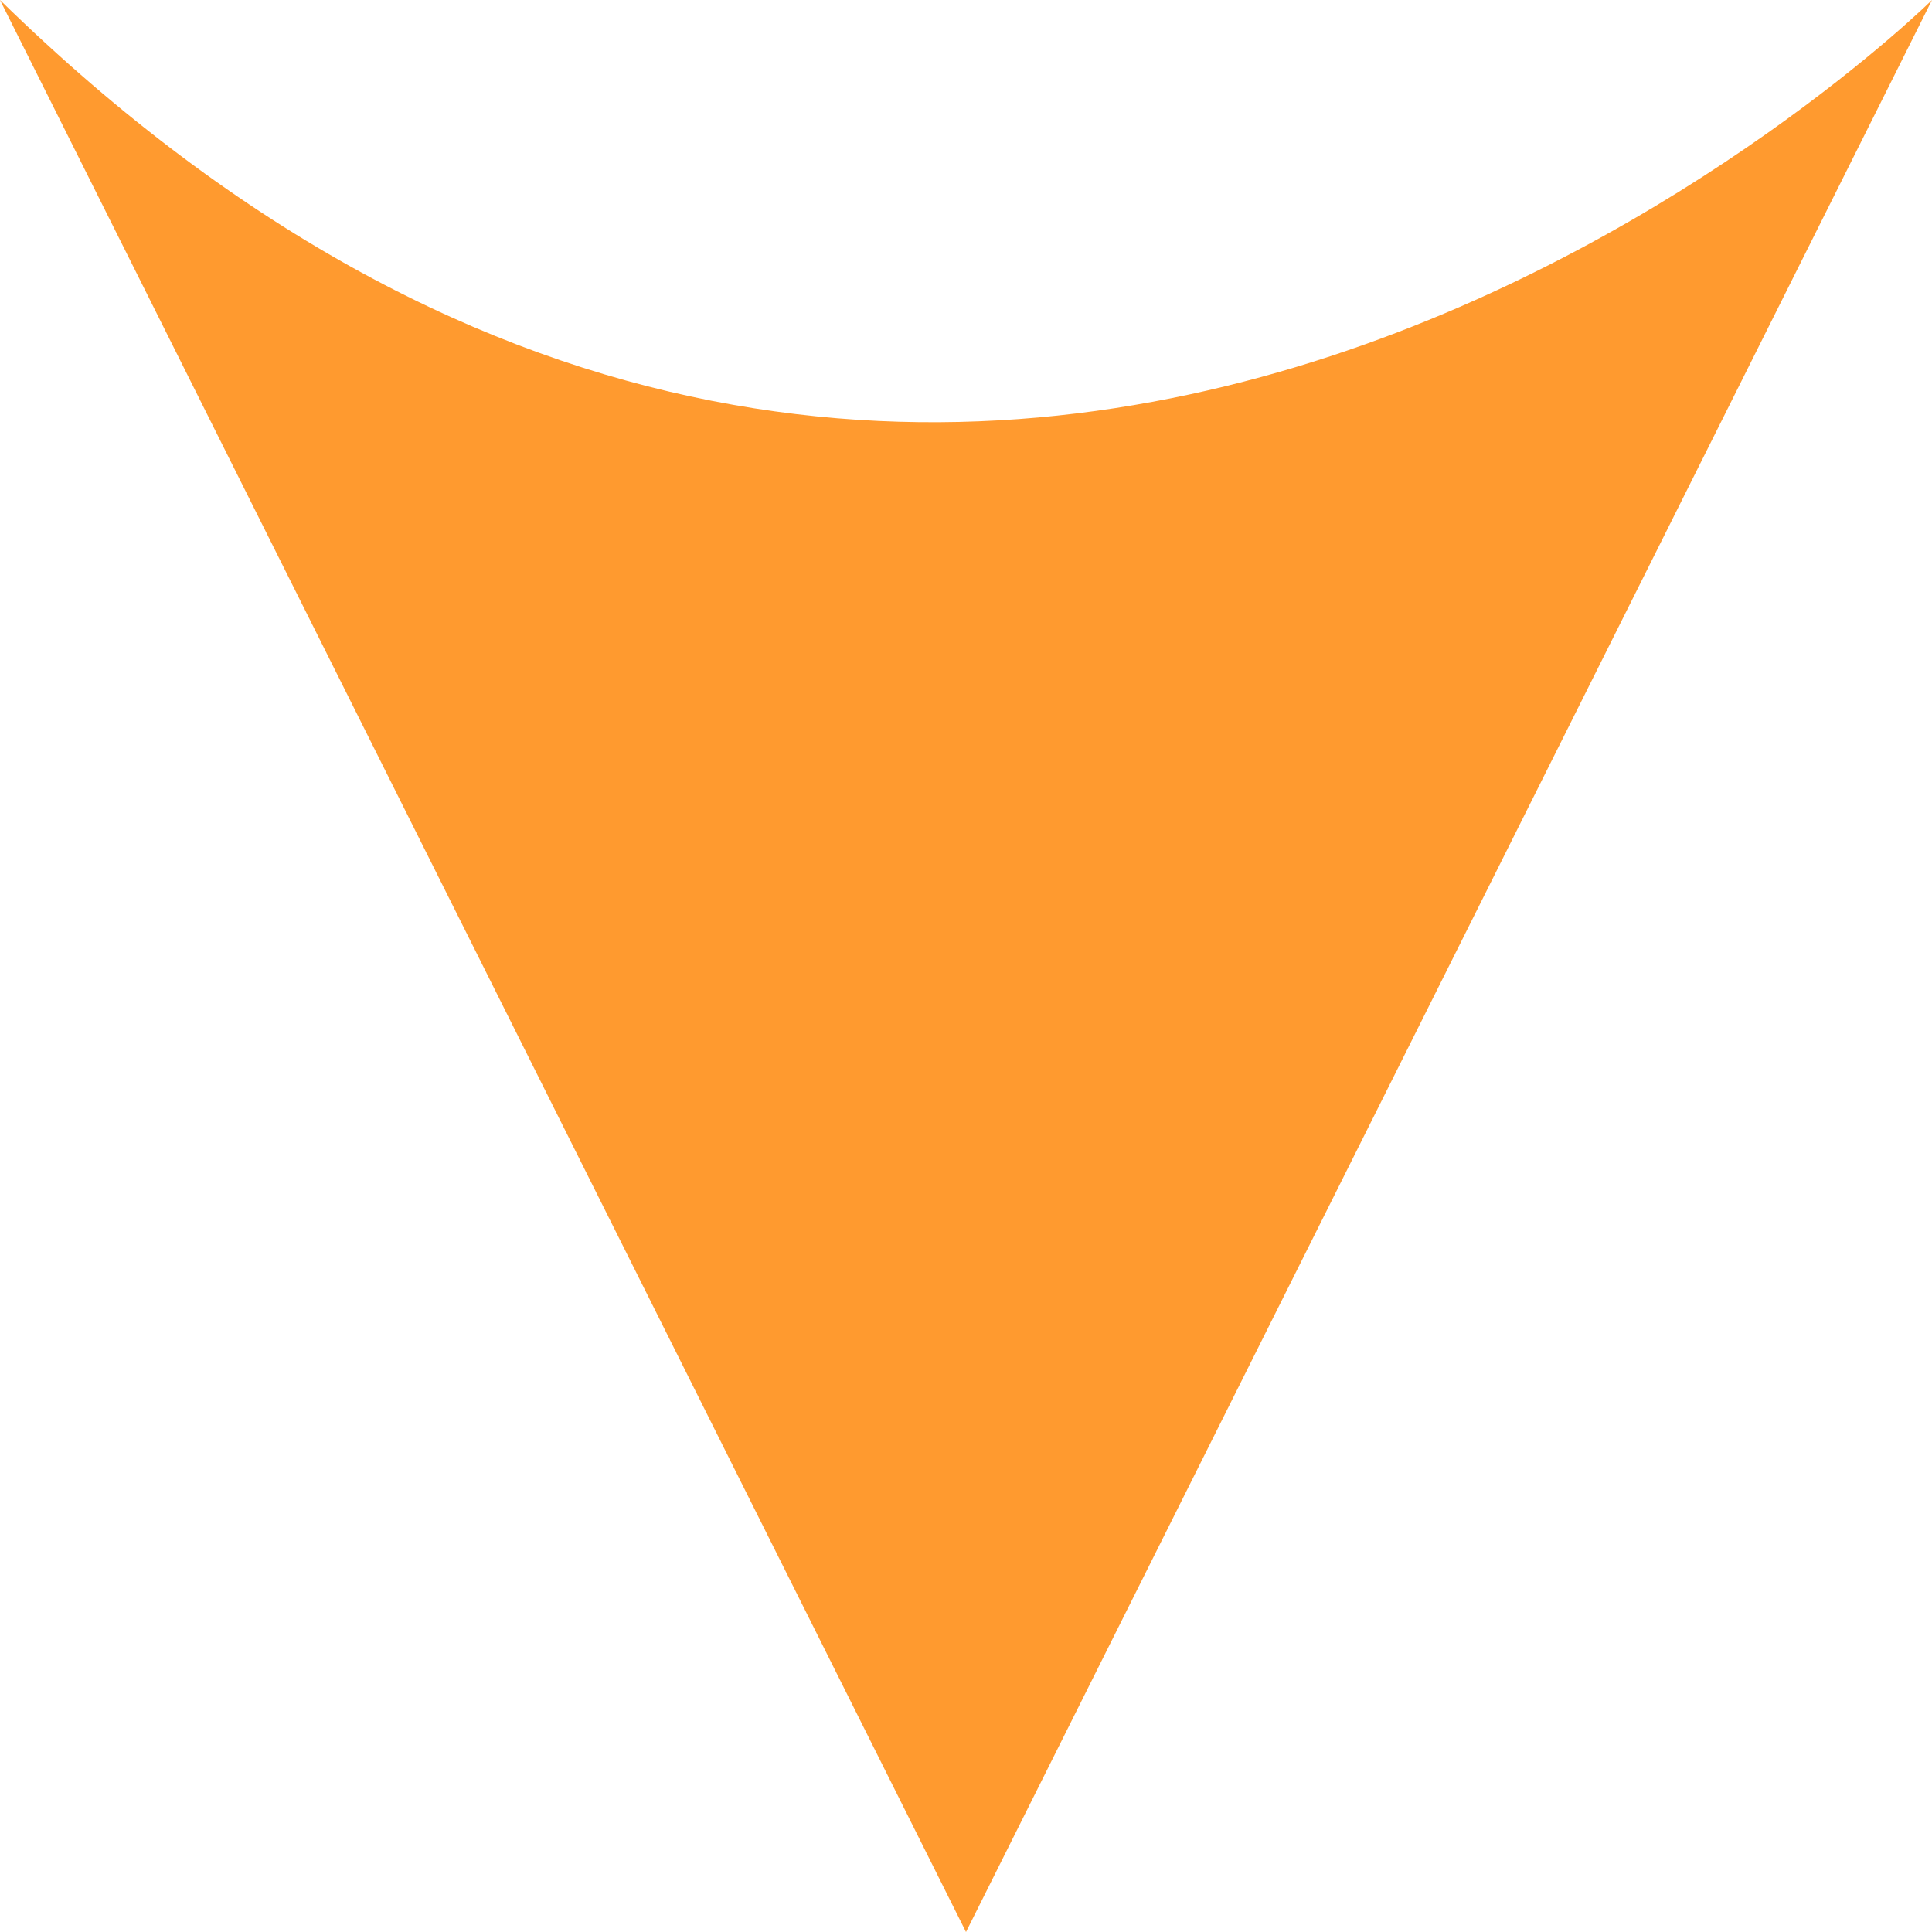
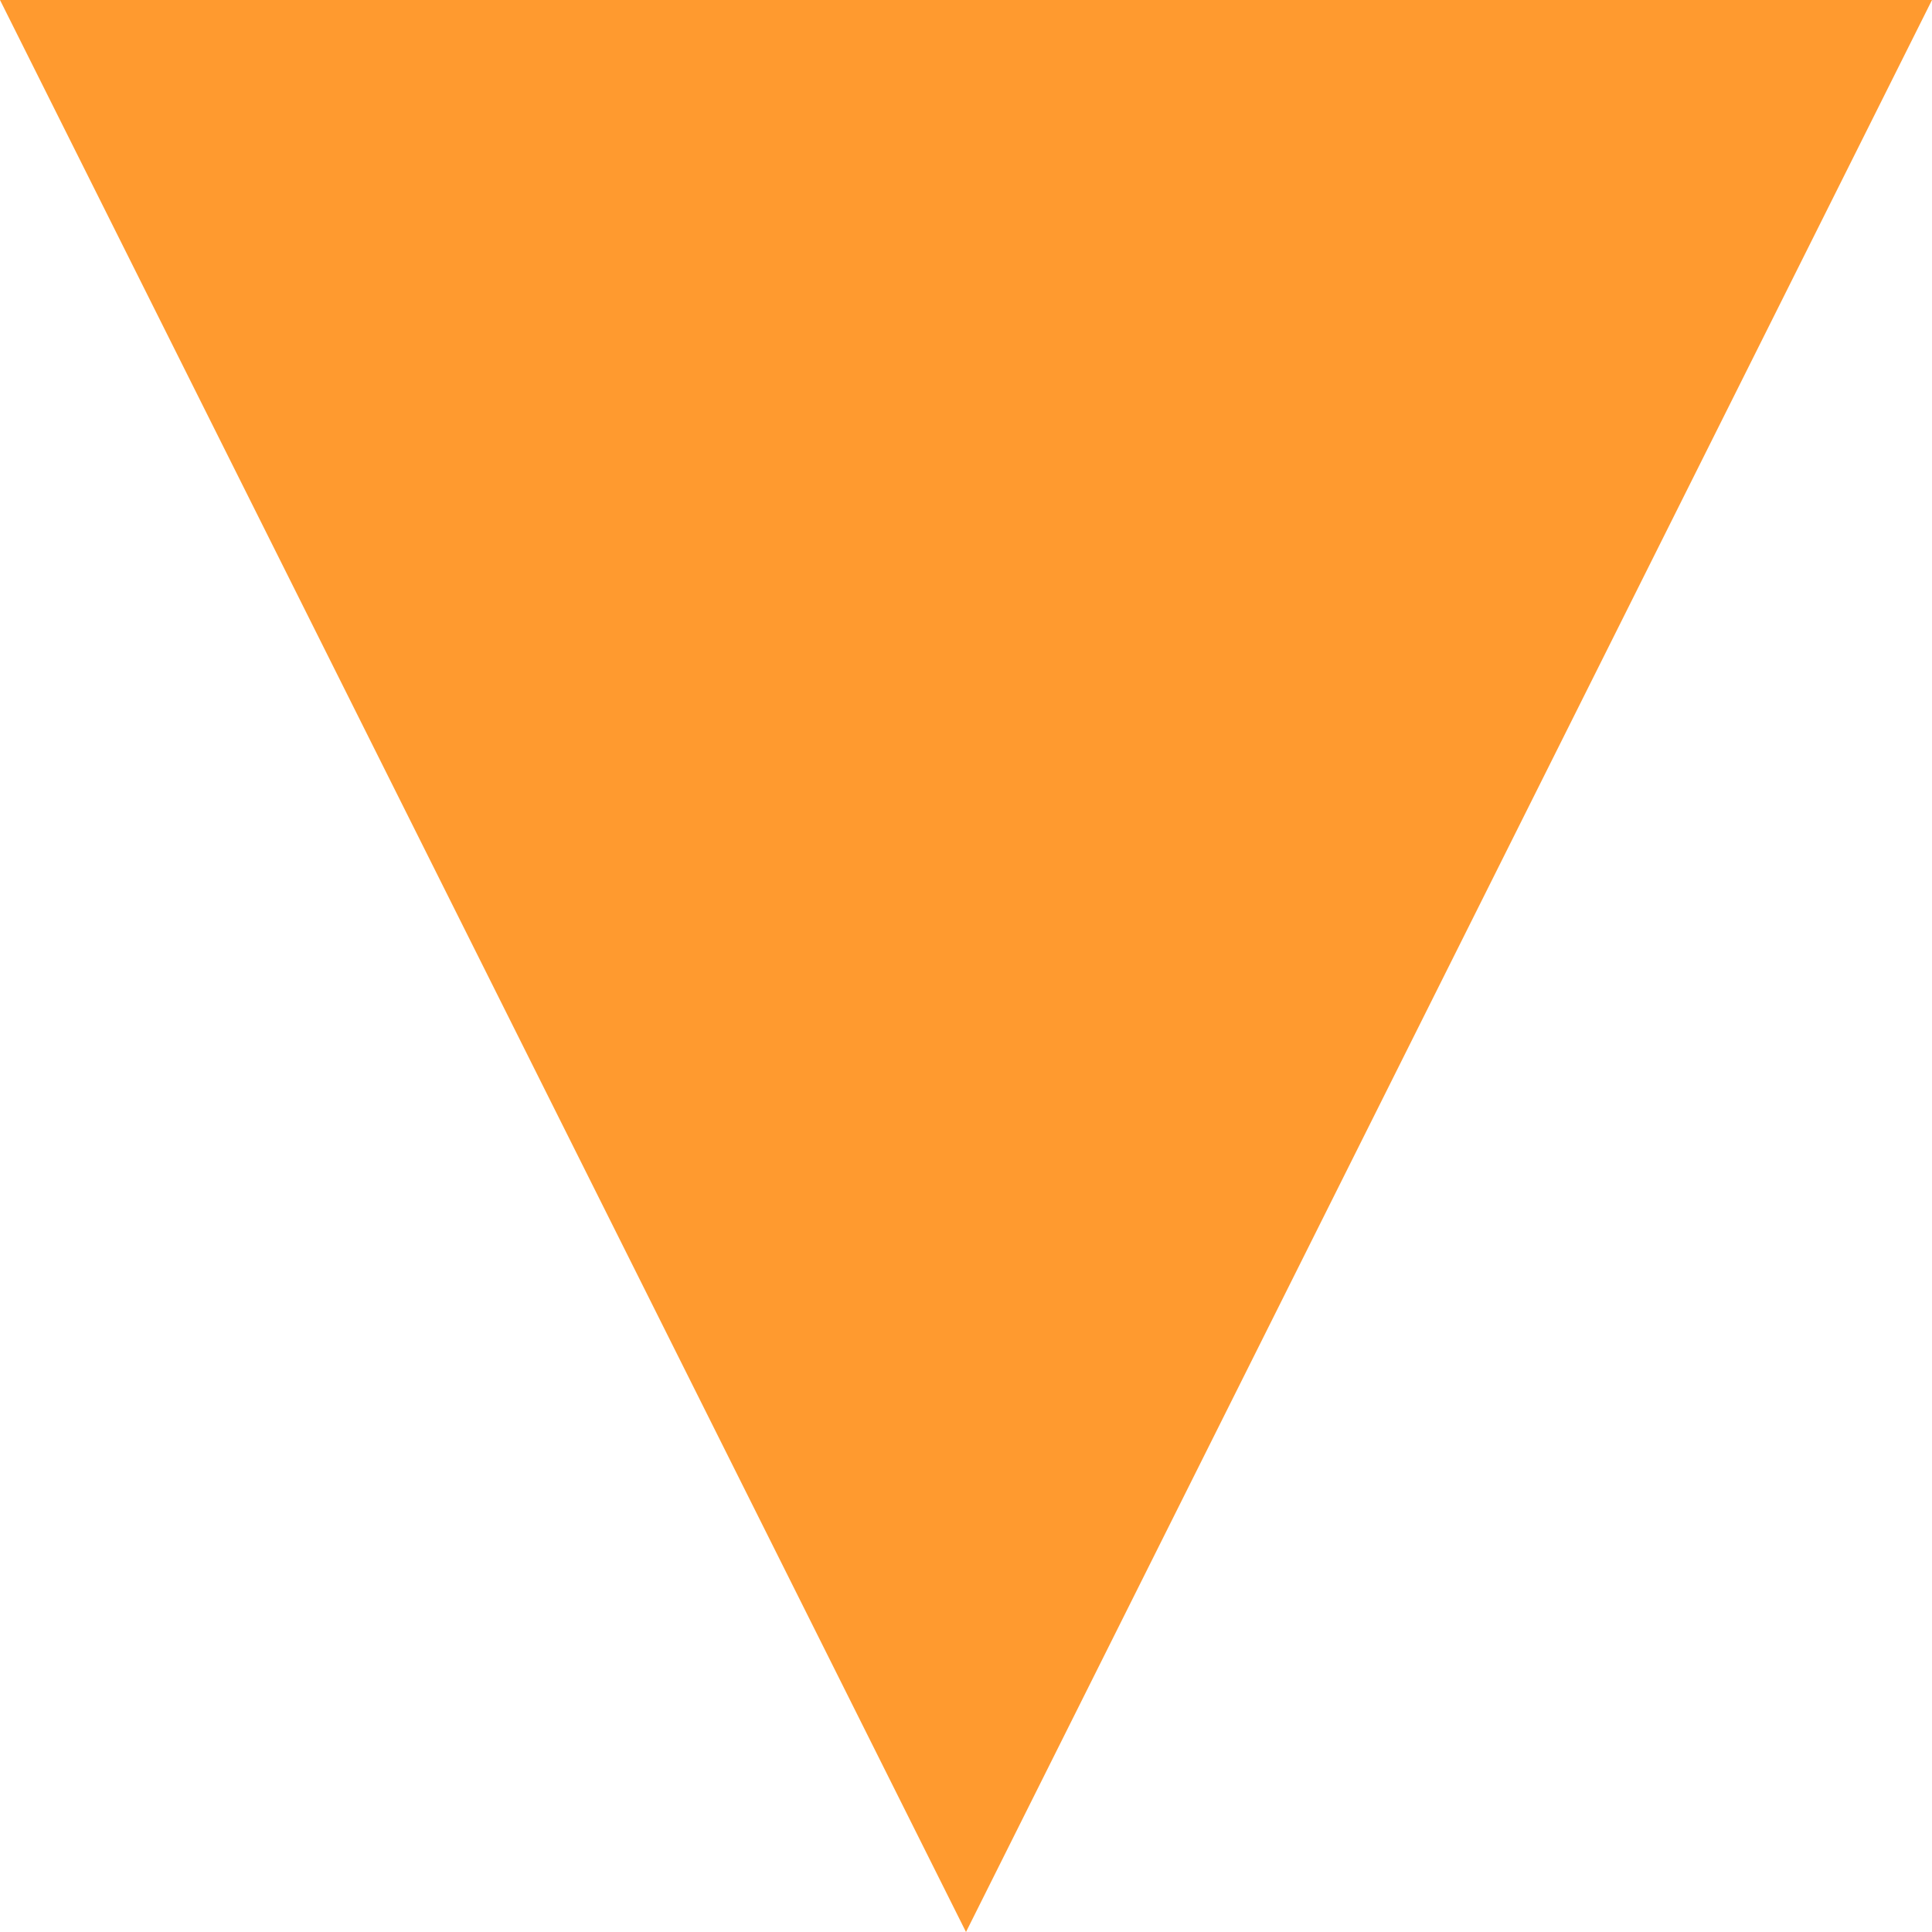
<svg xmlns="http://www.w3.org/2000/svg" id="Layer_1" data-name="Layer 1" viewBox="0 0 92 92">
  <defs>
    <style>.cls-1{fill:#ff9a2f;}</style>
  </defs>
  <title>nool_alla</title>
  <g id="Layer_2" data-name="Layer 2">
    <g id="Layer_1-2" data-name="Layer 1-2">
-       <path class="cls-1" d="M0,0,46,92,92,0S46.25,45.24,0,0Z" transform="translate(0 0)" />
+       <path class="cls-1" d="M0,0,46,92,92,0Z" transform="translate(0 0)" />
    </g>
  </g>
</svg>